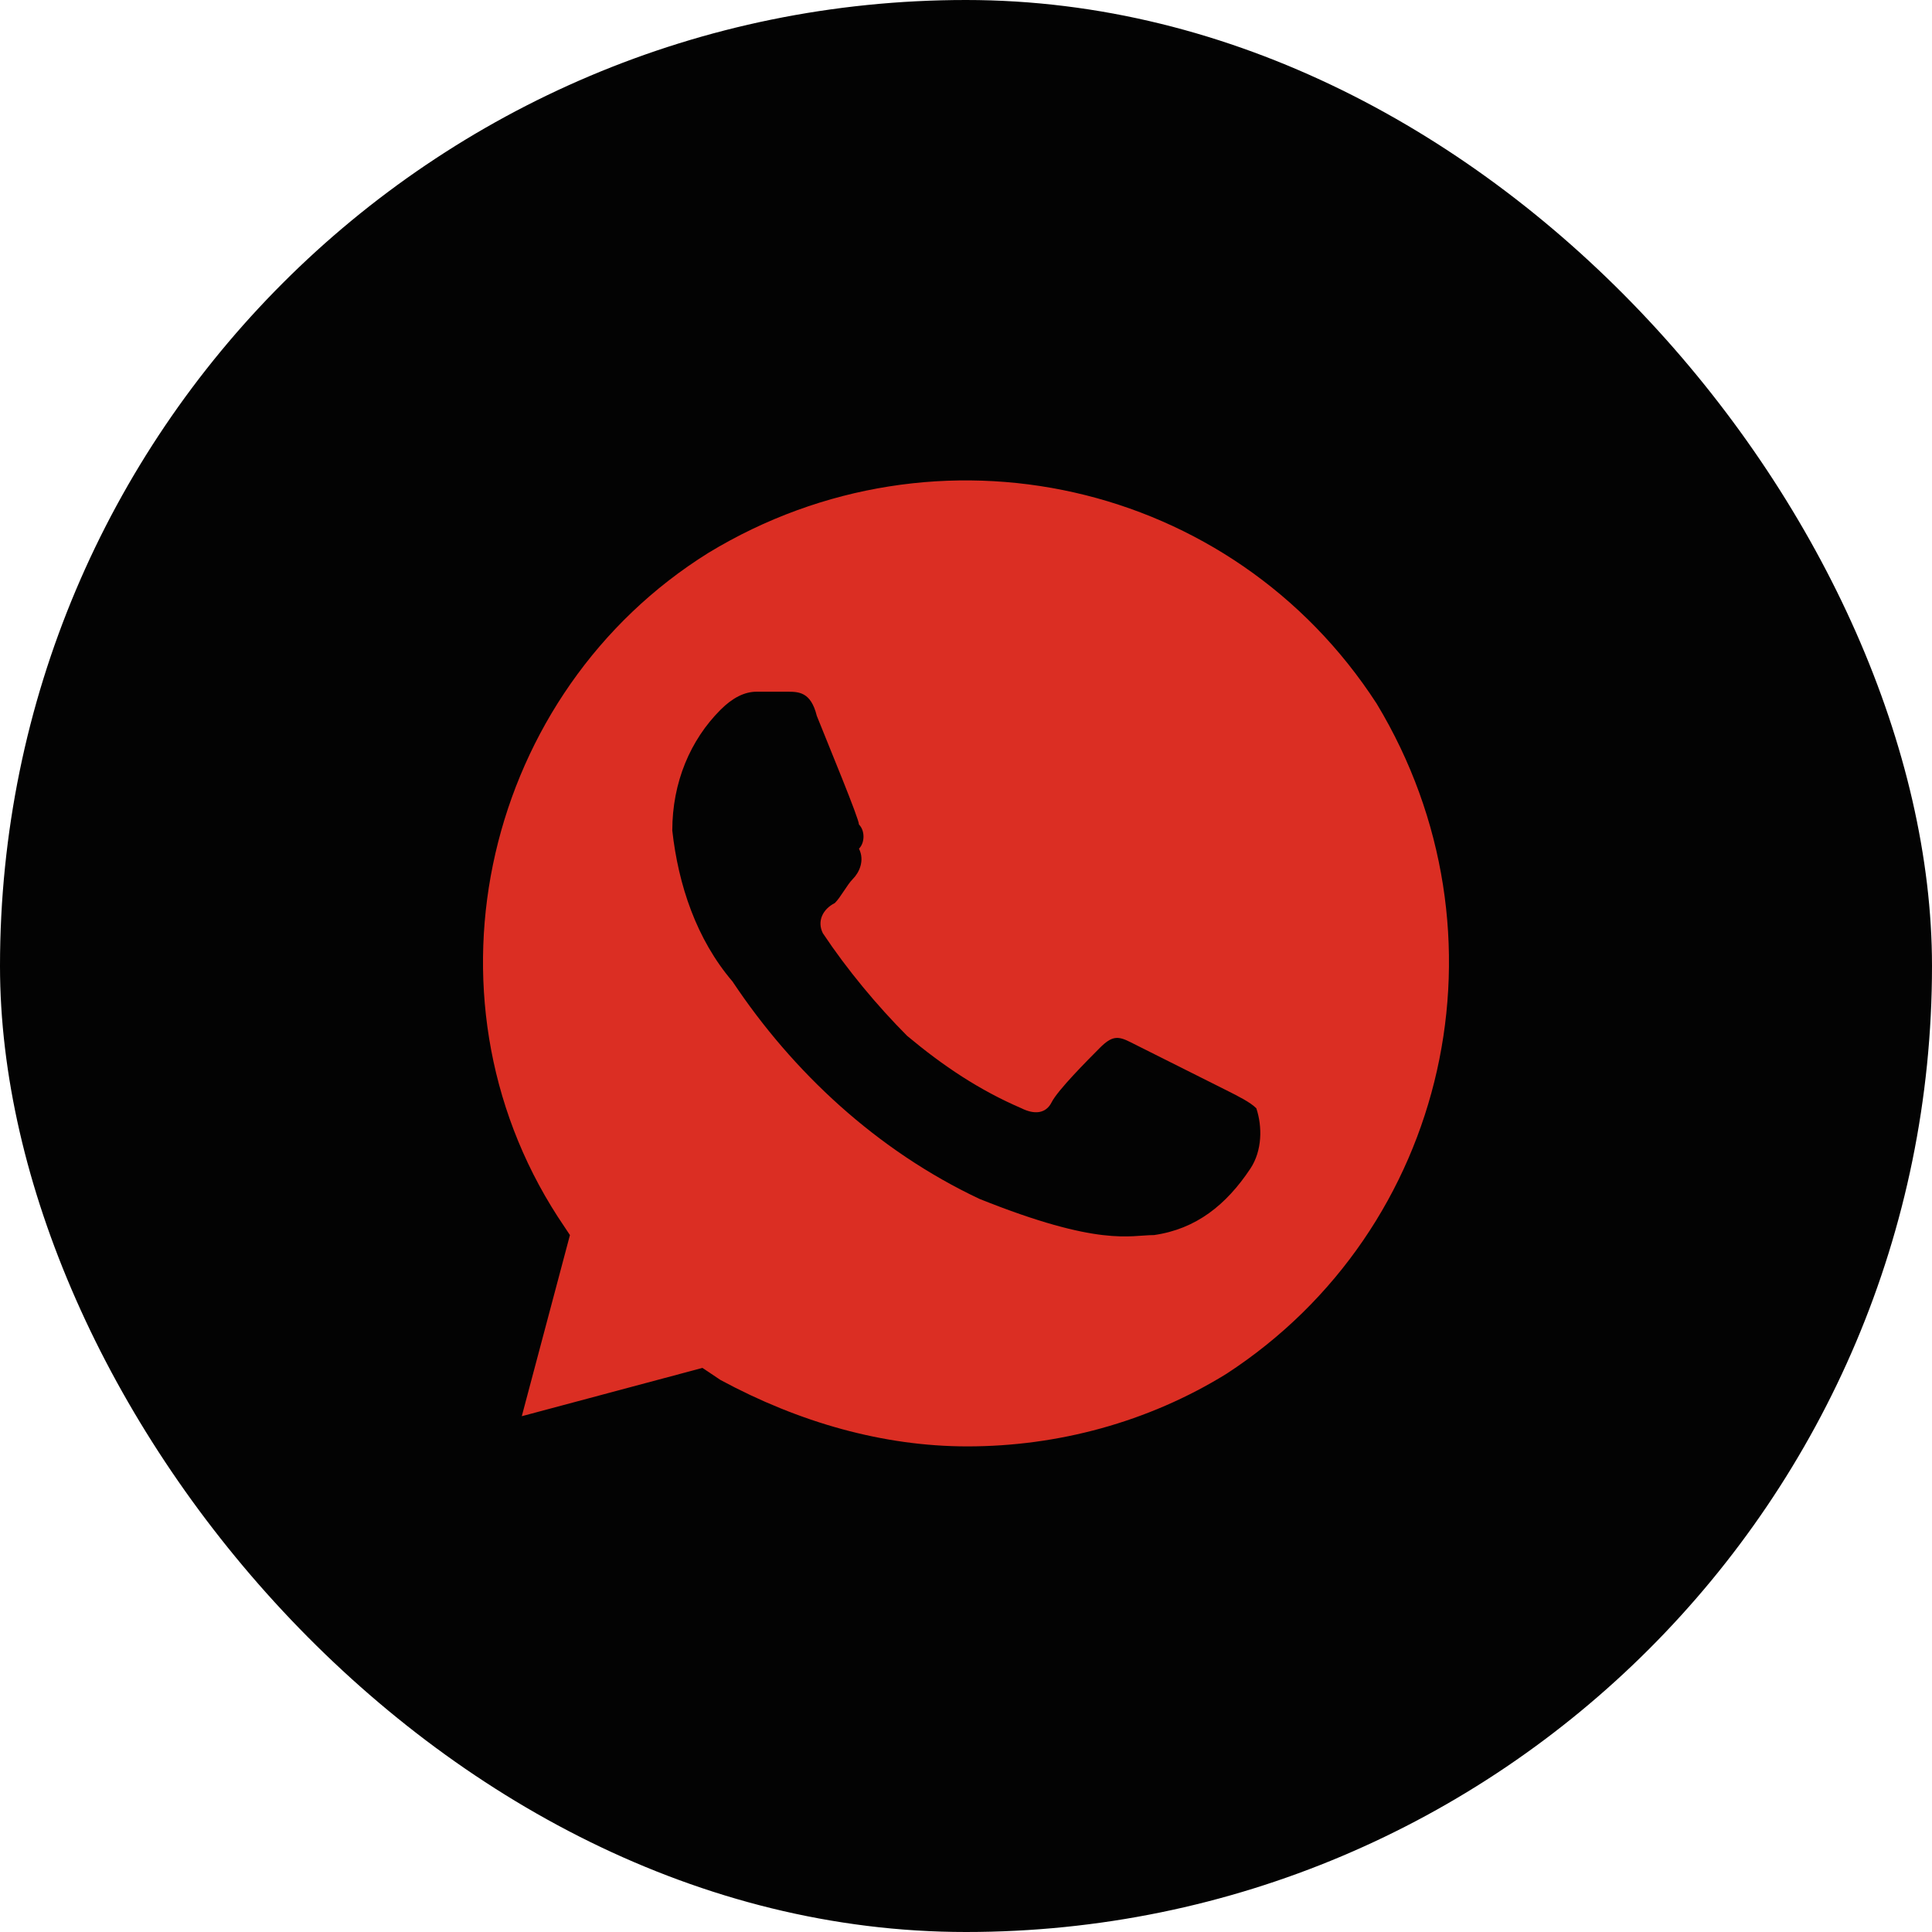
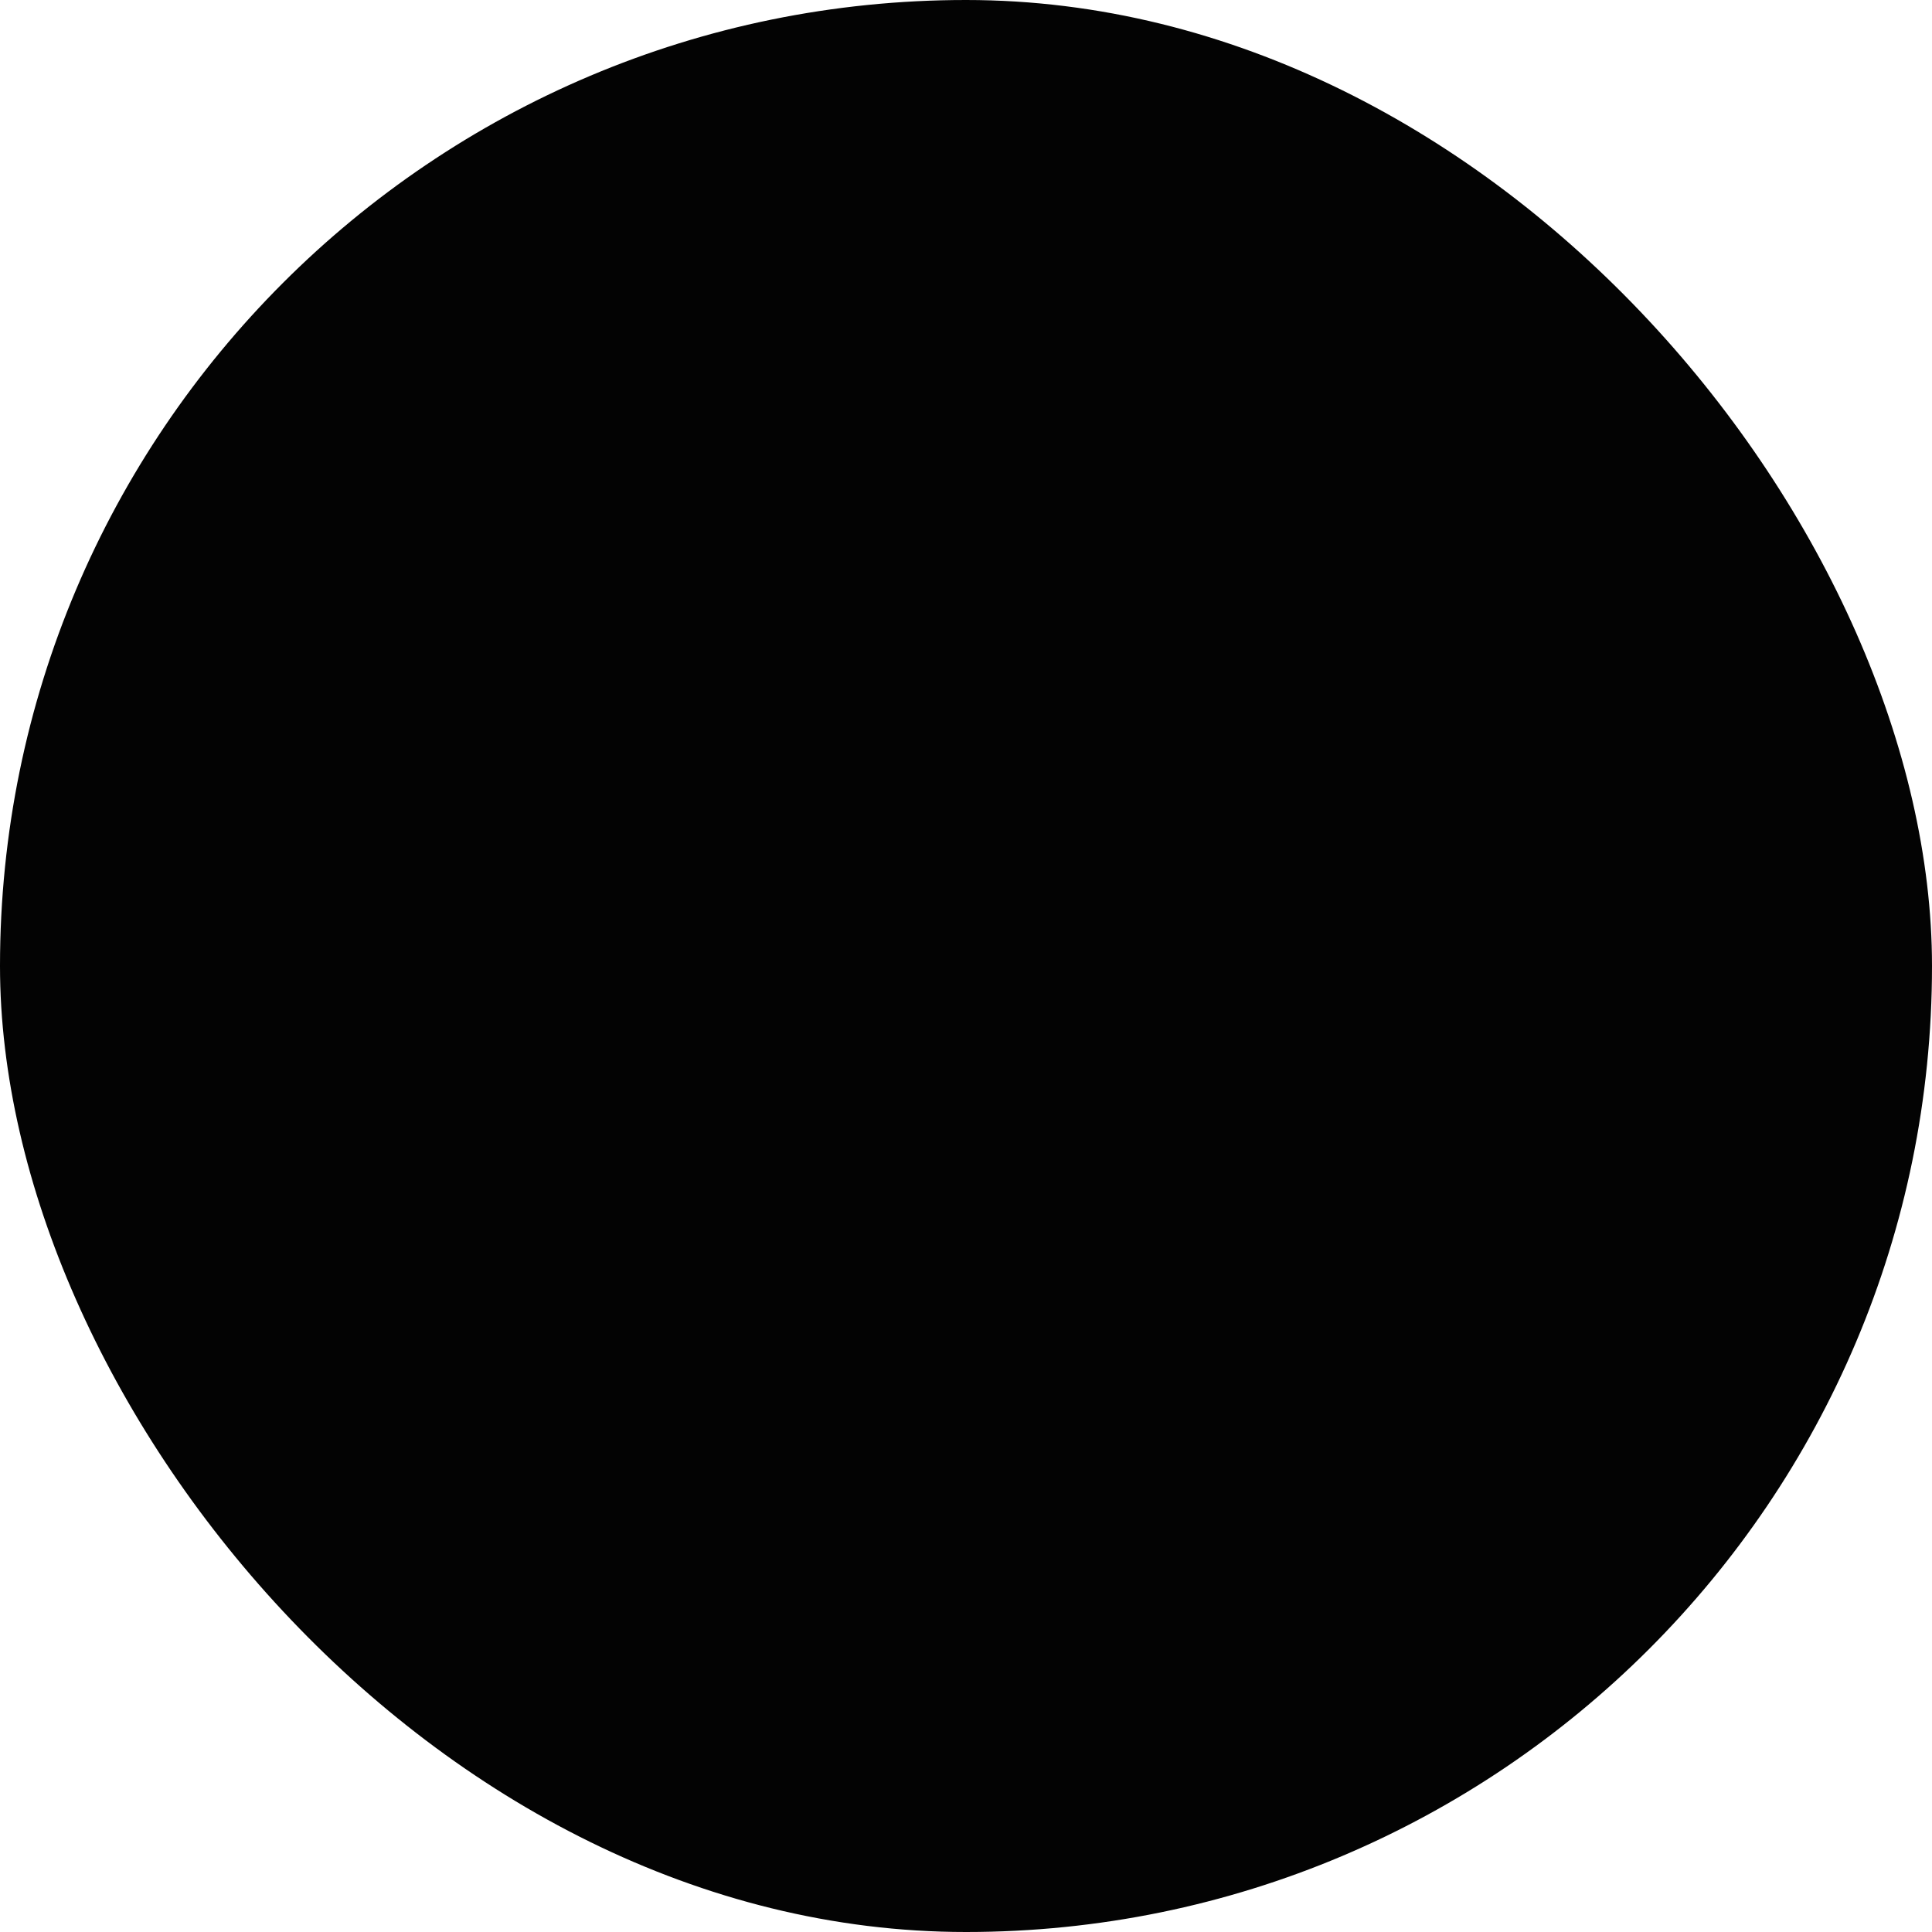
<svg xmlns="http://www.w3.org/2000/svg" width="40" height="40" viewBox="0 0 40 40" fill="none">
  <rect width="40" height="40" rx="20" fill="#030303" />
-   <path d="M28.504 14.571C25.512 9.946 19.404 8.571 14.667 11.446C10.055 14.321 8.559 20.571 11.551 25.196L11.8 25.571L10.803 29.321L14.543 28.321L14.917 28.571C16.537 29.446 18.282 29.946 20.028 29.946C21.898 29.946 23.767 29.446 25.388 28.446C30 25.446 31.371 19.321 28.504 14.571ZM25.887 24.196C25.388 24.946 24.765 25.446 23.892 25.571C23.393 25.571 22.77 25.821 20.277 24.821C18.158 23.821 16.413 22.196 15.166 20.321C14.418 19.446 14.044 18.321 13.919 17.196C13.919 16.196 14.293 15.321 14.917 14.696C15.166 14.446 15.415 14.321 15.665 14.321H16.288C16.537 14.321 16.787 14.321 16.911 14.821C17.16 15.446 17.784 16.946 17.784 17.071C17.909 17.196 17.909 17.446 17.784 17.571C17.909 17.821 17.784 18.071 17.659 18.196C17.535 18.321 17.41 18.571 17.285 18.696C17.036 18.821 16.911 19.071 17.036 19.321C17.535 20.071 18.158 20.821 18.781 21.446C19.529 22.071 20.277 22.571 21.149 22.946C21.399 23.071 21.648 23.071 21.773 22.821C21.898 22.571 22.521 21.946 22.77 21.696C23.019 21.446 23.144 21.446 23.393 21.571L25.388 22.571C25.637 22.696 25.887 22.821 26.011 22.946C26.136 23.321 26.136 23.821 25.887 24.196Z" fill="#DB2E23" />
</svg>